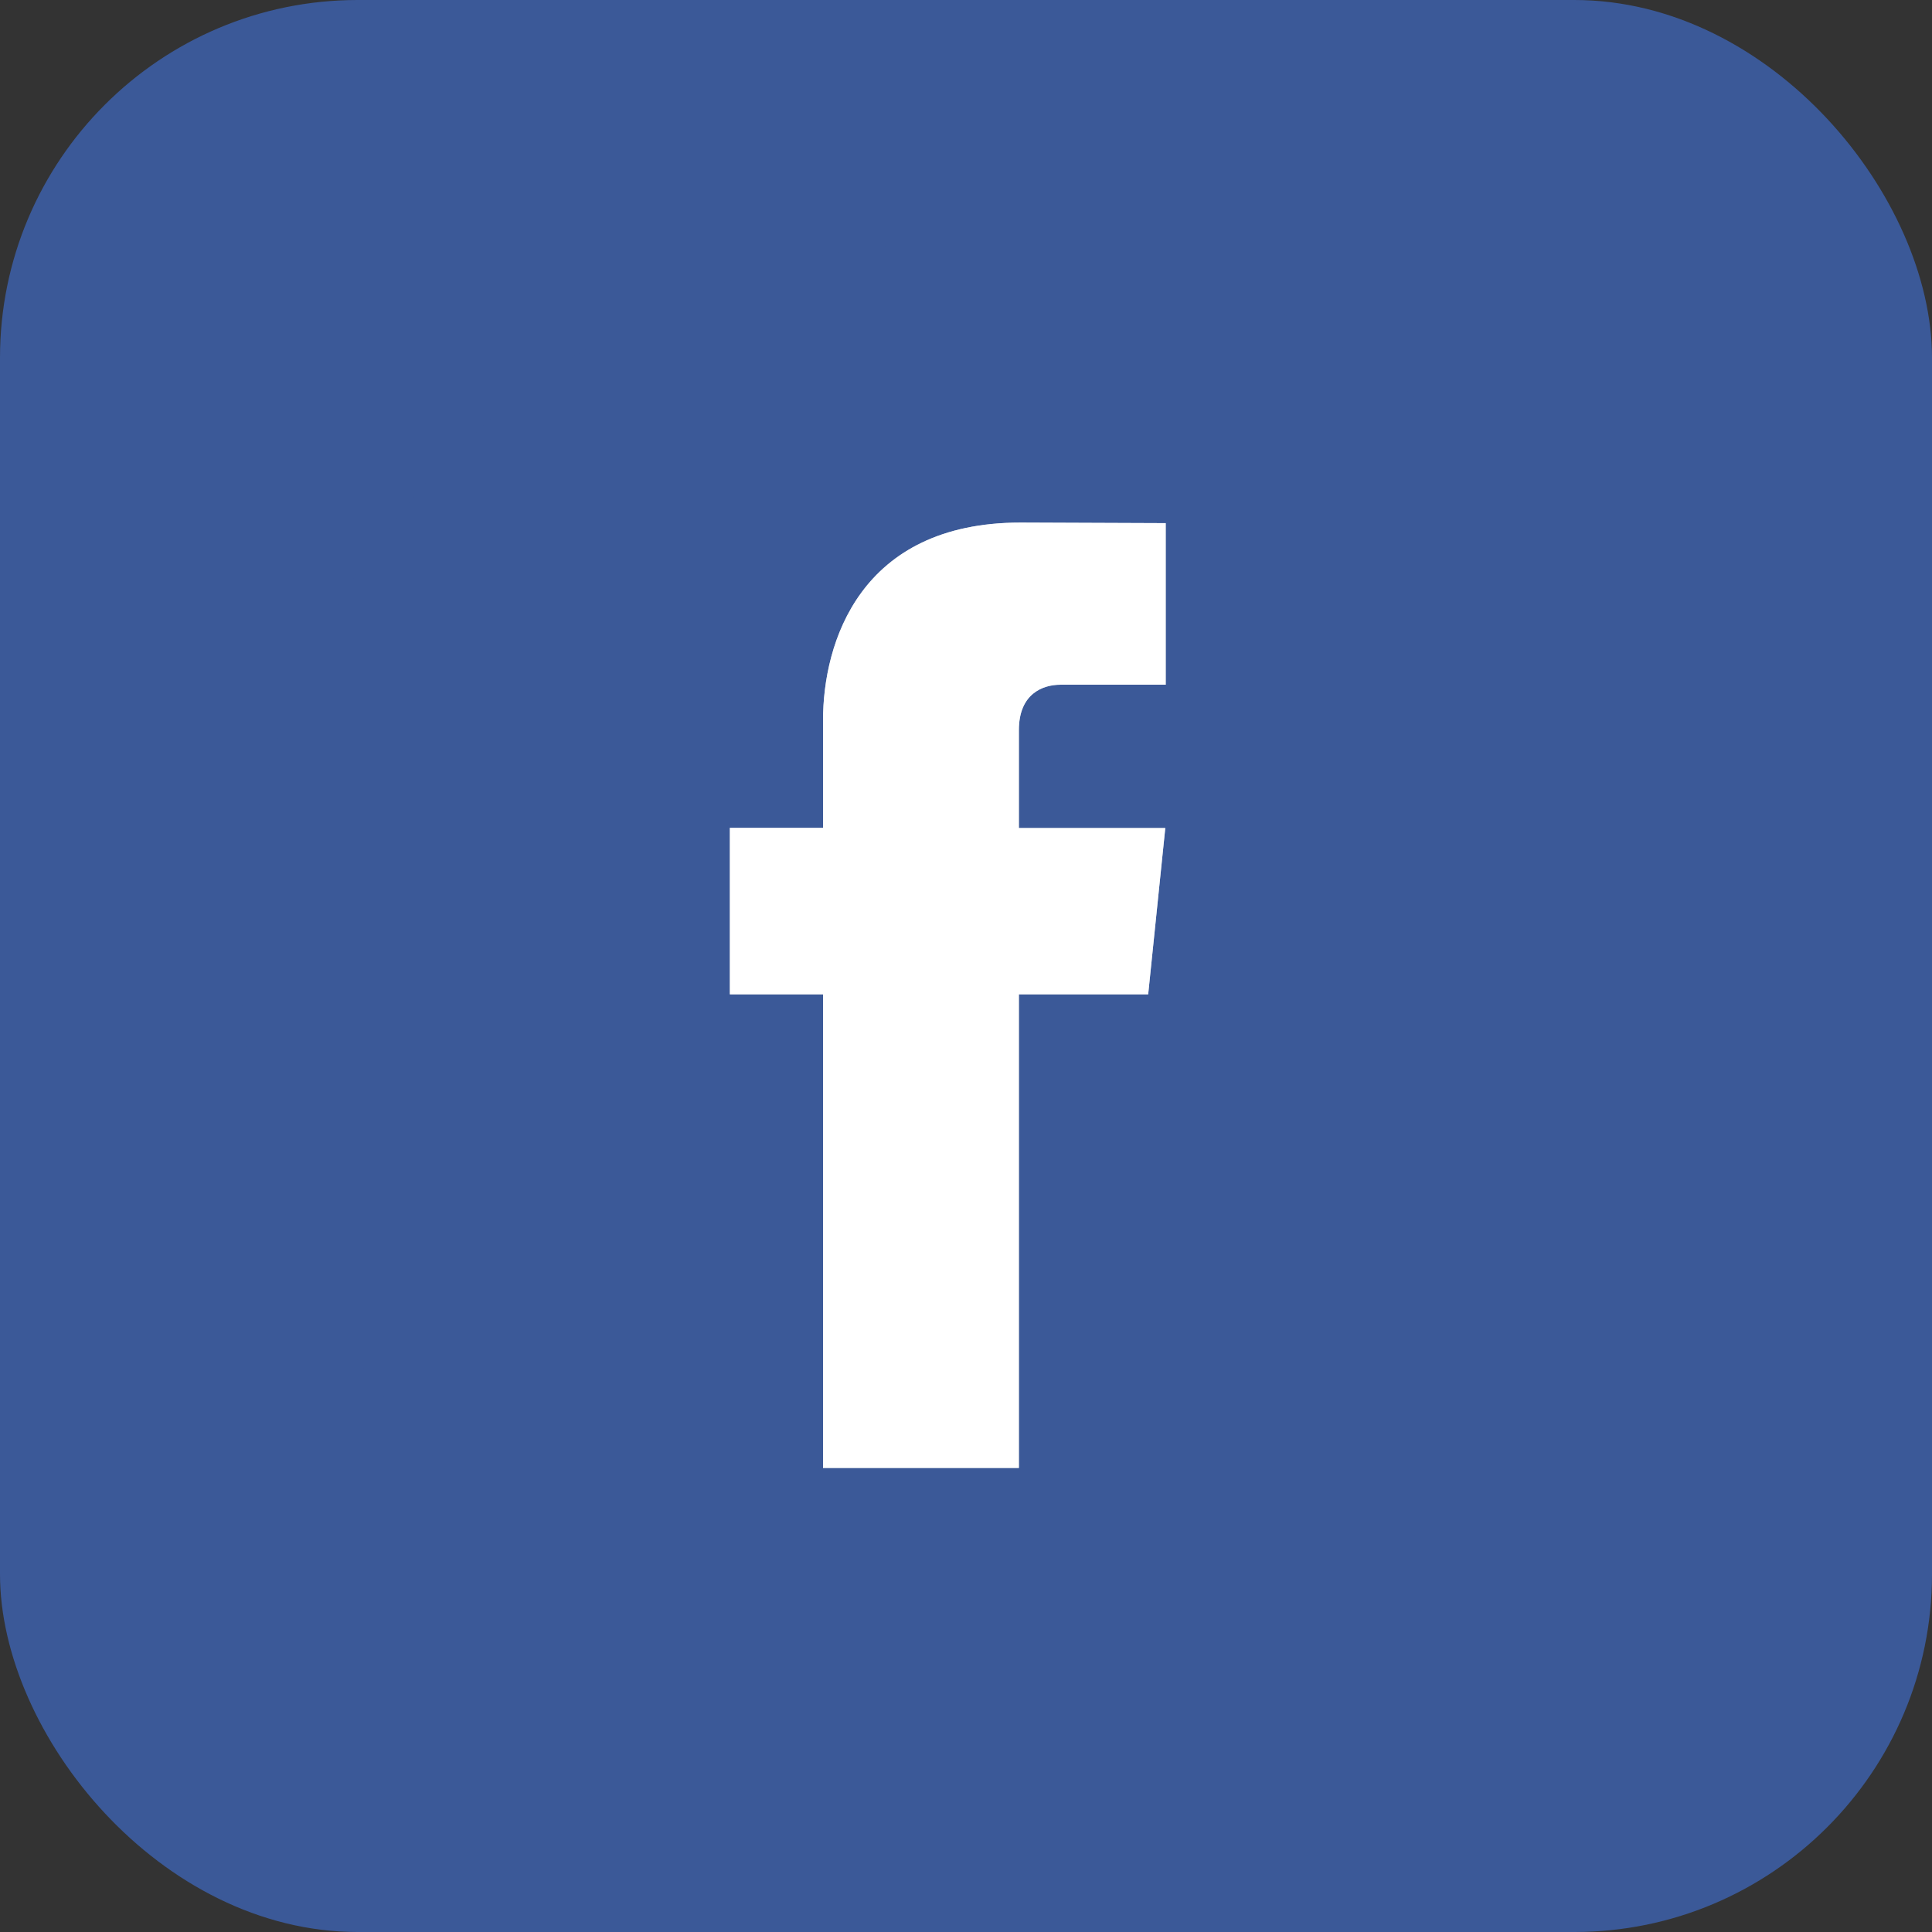
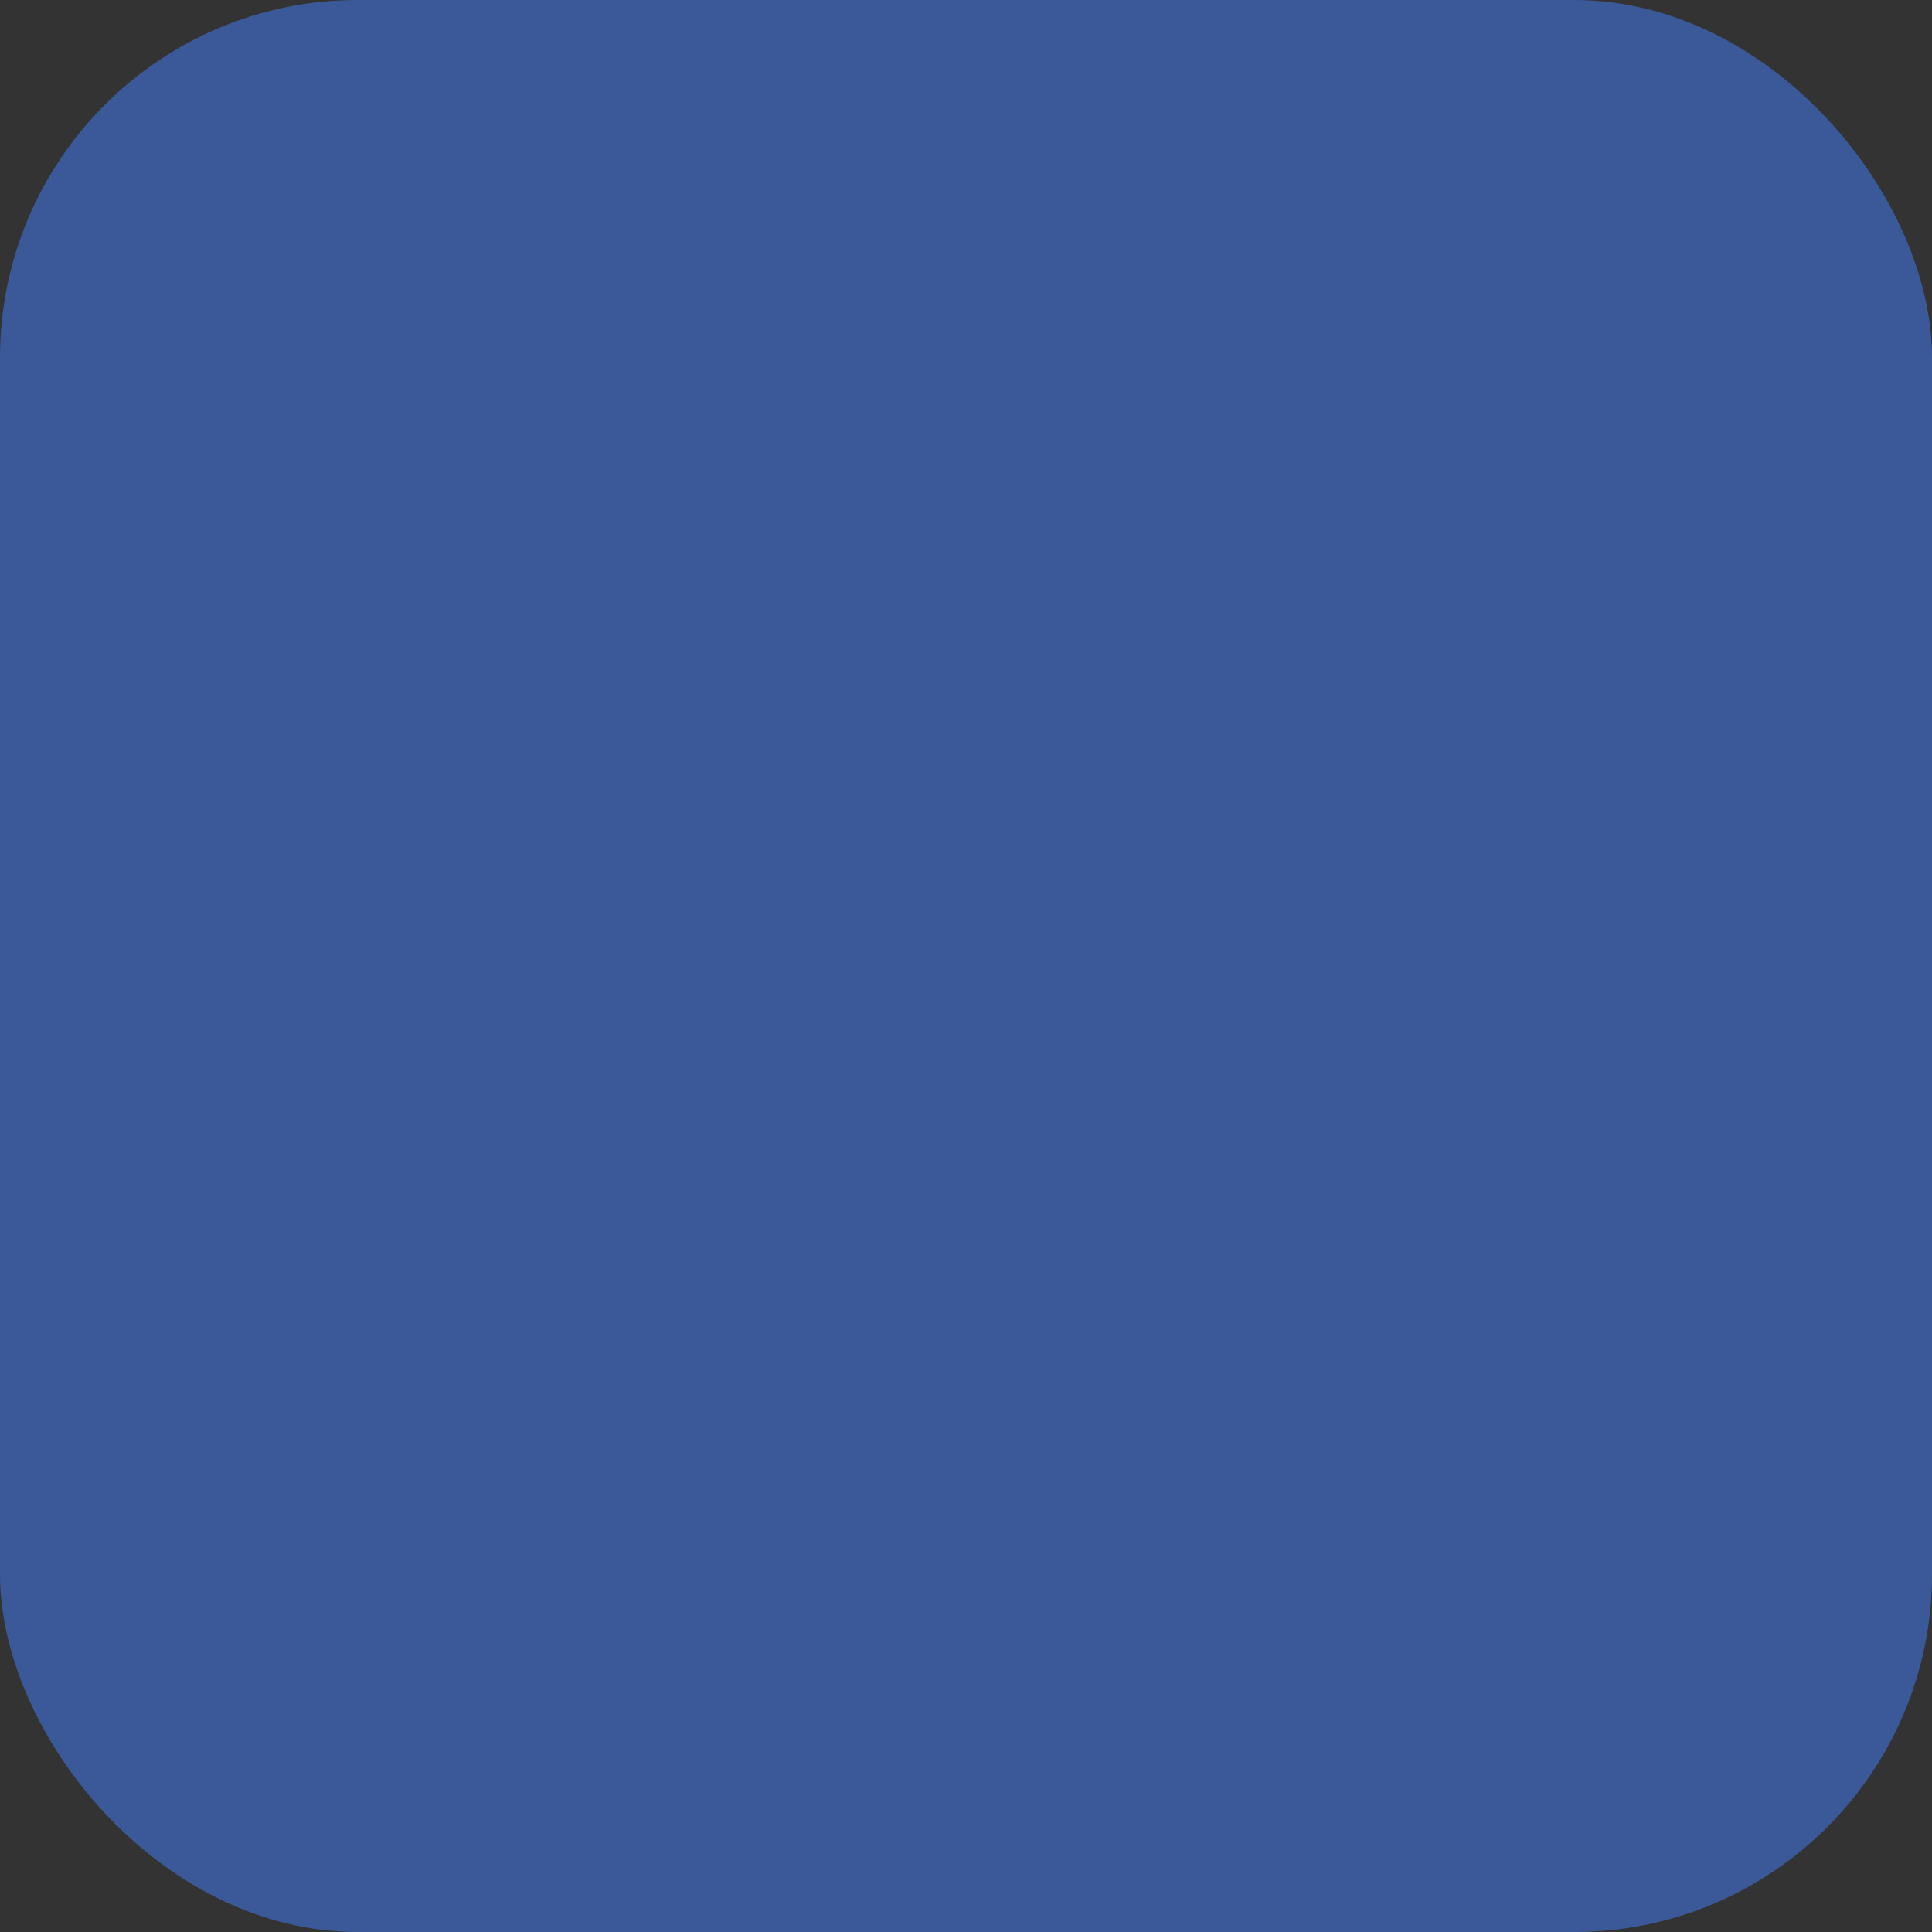
<svg xmlns="http://www.w3.org/2000/svg" width="27" height="27" viewBox="0 0 27 27" fill="none">
  <rect x="0" y="0" width="27" height="27" fill="#333333" stroke="none" />
  <rect width="27" height="27" rx="5" fill="#3B5998" />
-   <path d="M13.5 23.625C19.092 23.625 23.625 19.092 23.625 13.5C23.625 7.908 19.092 3.375 13.5 3.375C7.908 3.375 3.375 7.908 3.375 13.5C3.375 19.092 7.908 23.625 13.5 23.625Z" fill="#3B5998" />
-   <path d="M16.046 13.896H14.239V20.515H11.502V13.896H10.2V11.57H11.502V10.065C11.502 8.989 12.013 7.303 14.263 7.303L16.291 7.311V9.569H14.82C14.578 9.569 14.239 9.69 14.239 10.204V11.572H16.285L16.046 13.896Z" fill="#BEC7D1" style="mix-blend-mode:darken" />
-   <path d="M16.046 13.896H14.239V20.515H11.502V13.896H10.2V11.57H11.502V10.065C11.502 8.989 12.013 7.303 14.263 7.303L16.291 7.311V9.569H14.82C14.578 9.569 14.239 9.69 14.239 10.204V11.572H16.285L16.046 13.896Z" fill="white" />
</svg>